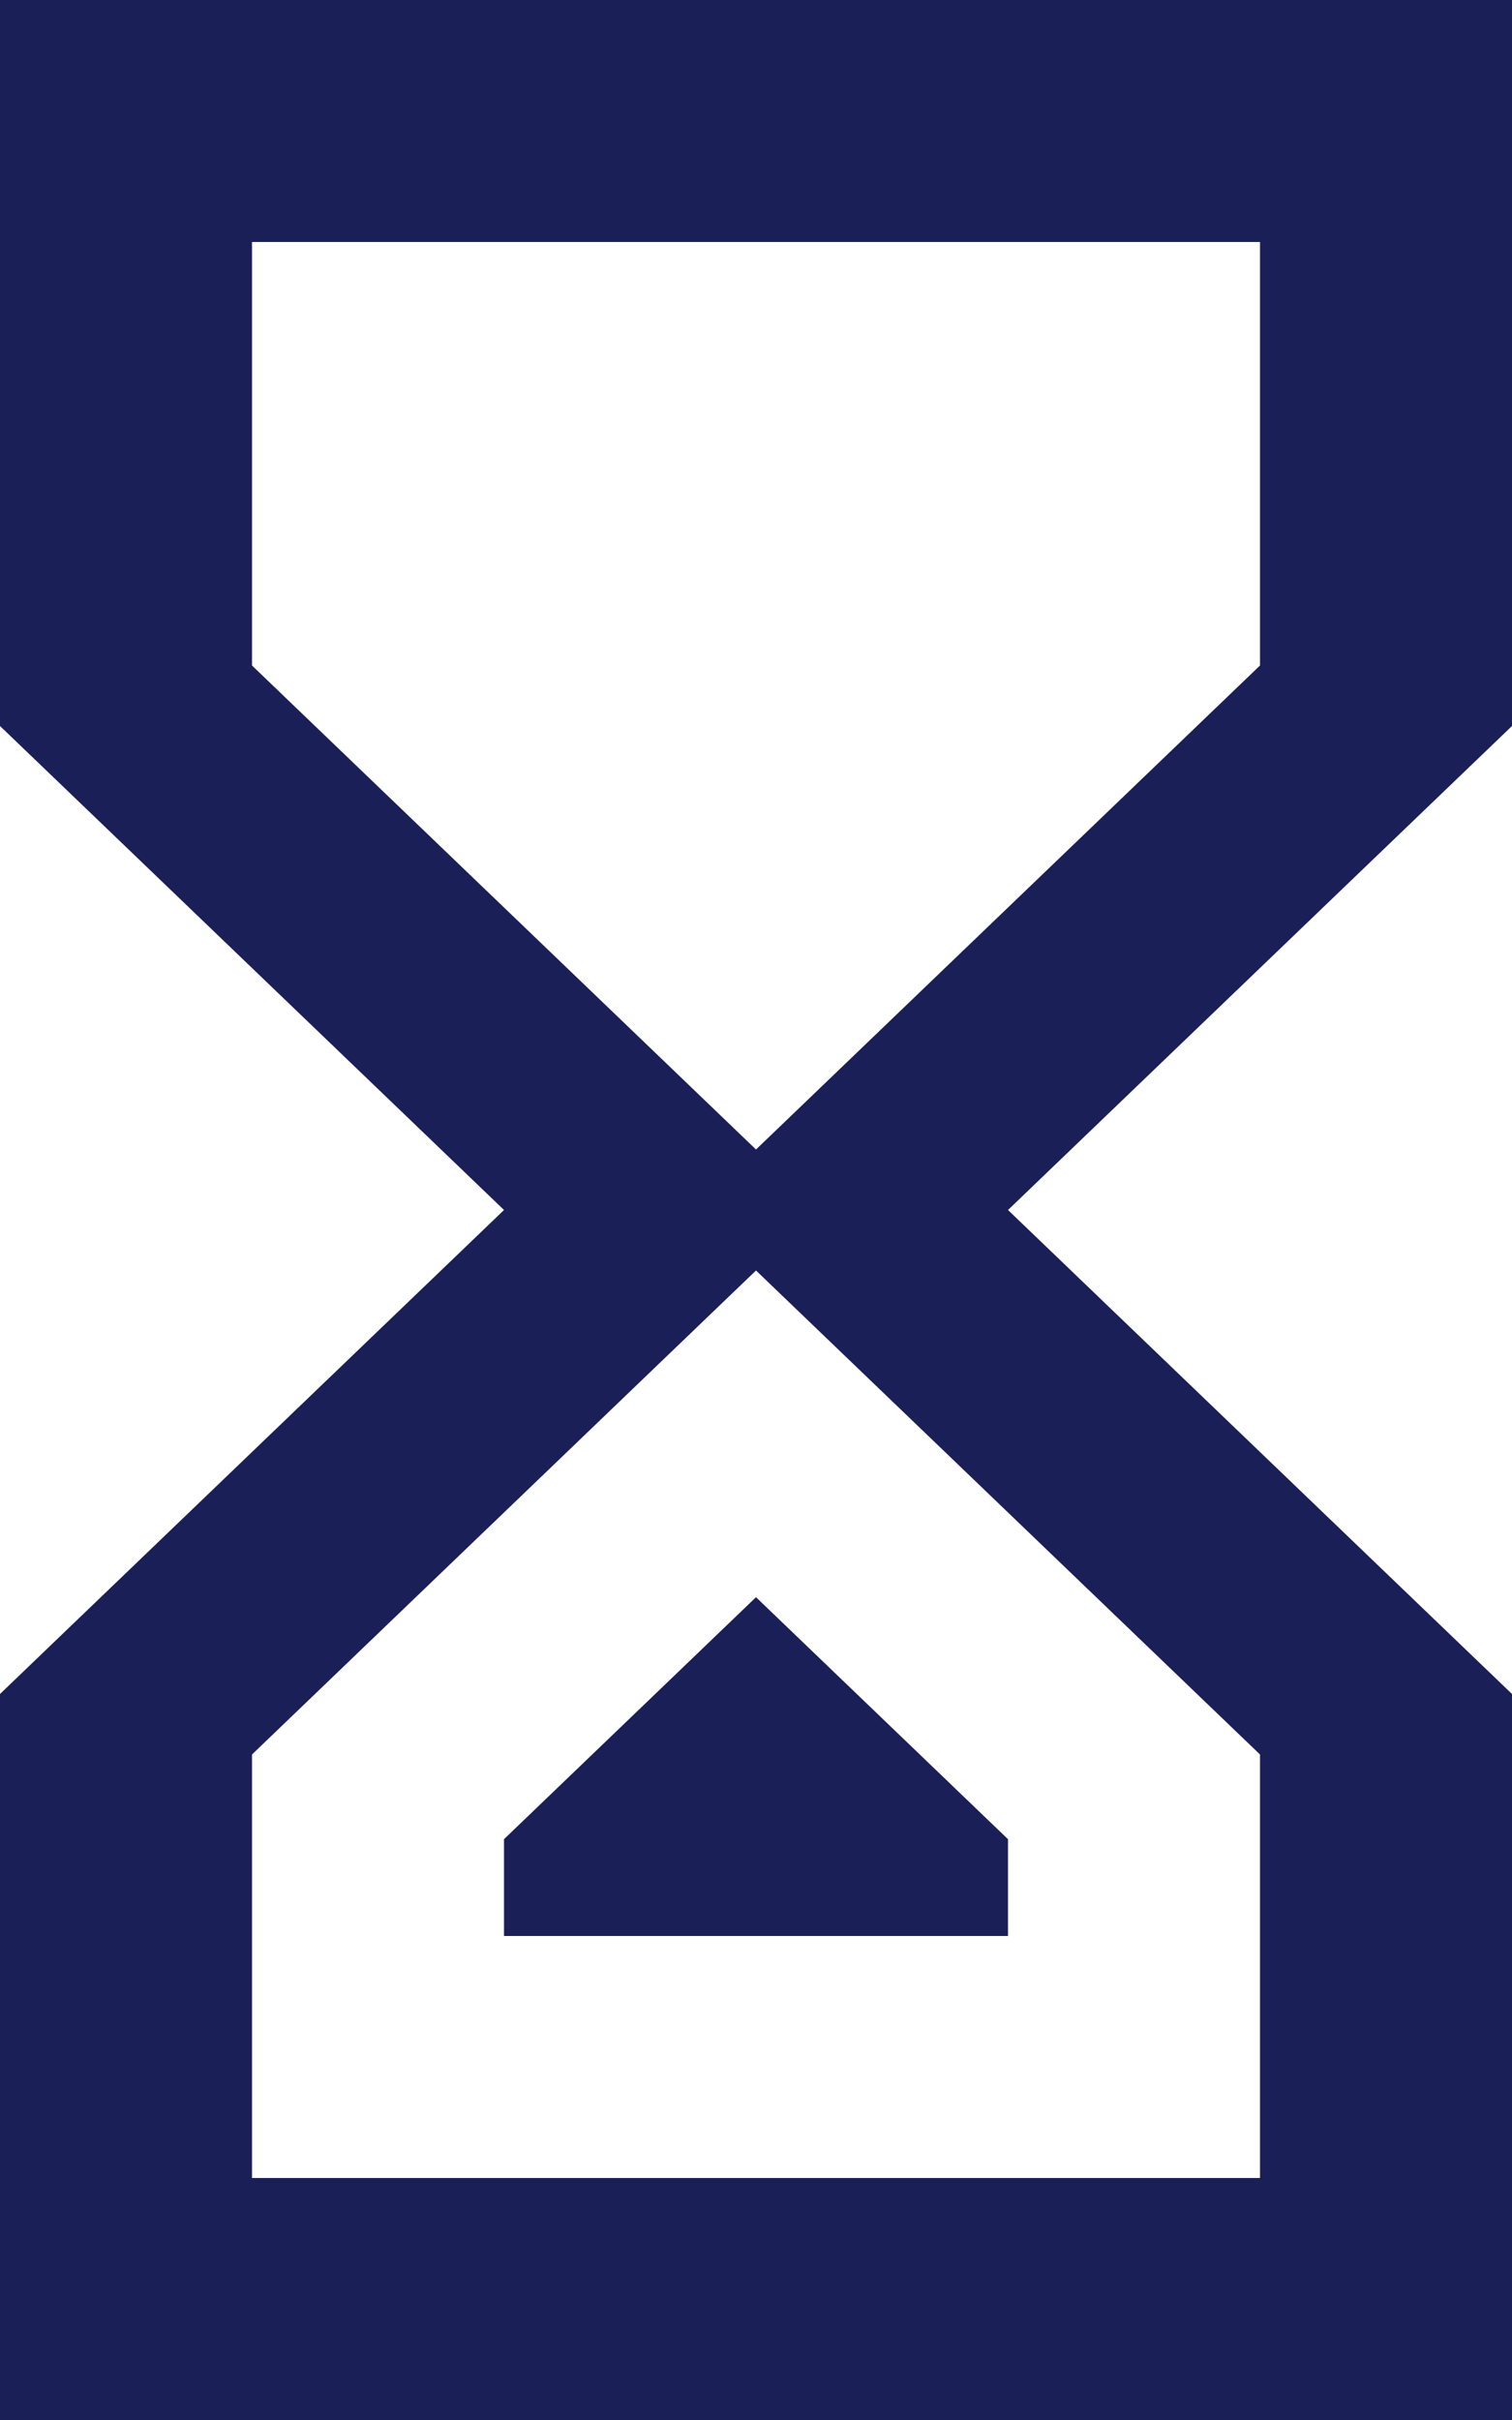
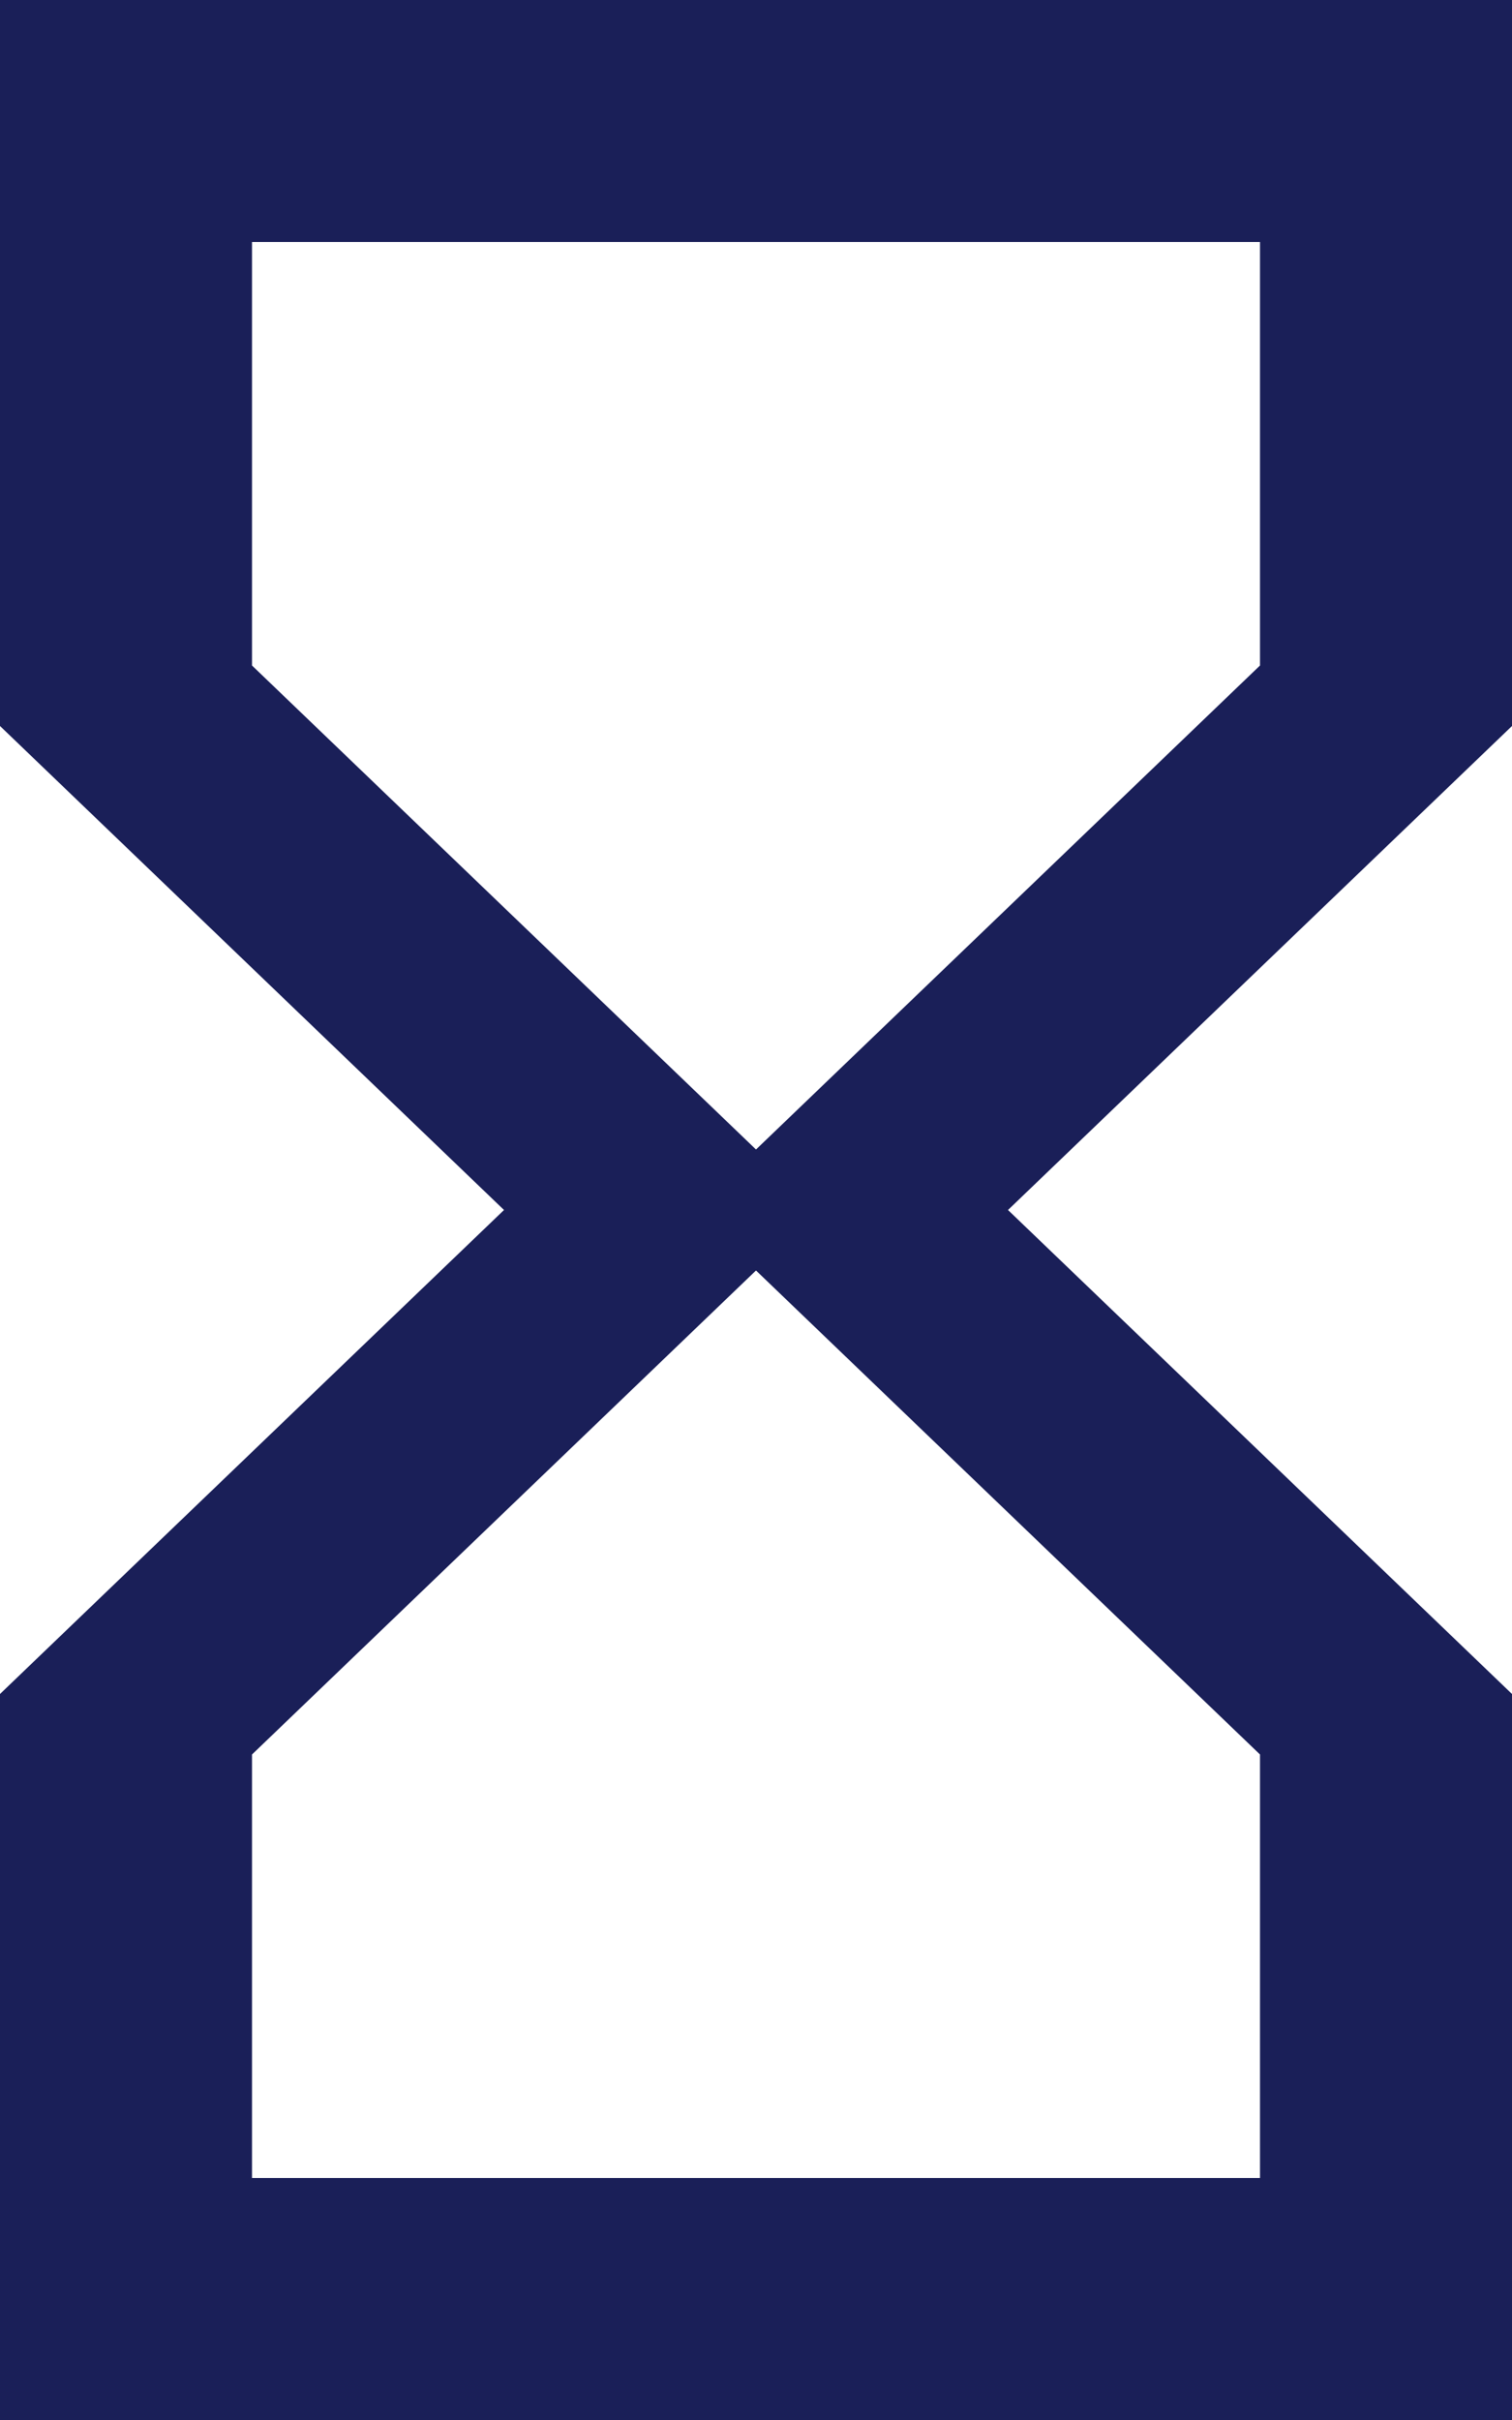
<svg xmlns="http://www.w3.org/2000/svg" width="15" height="24" viewBox="0 0 15 24" fill="none">
-   <path d="M15 24H0V16.8L5 12L0 7.2V0H15V7.2L10 12L15 16.8M2.5 6.6L7.5 11.4L12.5 6.6V2.4H2.5M7.5 12.6L2.5 17.4V21.6H12.5V17.4M10 19.2H5V18.24L7.5 15.84L10 18.24V19.2Z" fill="#1A1F58" />
+   <path d="M15 24H0V16.8L5 12L0 7.2V0H15V7.2L10 12L15 16.8M2.5 6.6L7.5 11.4L12.5 6.6V2.4H2.5M7.5 12.6L2.5 17.4V21.6H12.5V17.4M10 19.2V18.24L7.5 15.84L10 18.24V19.2Z" fill="#1A1F58" />
</svg>